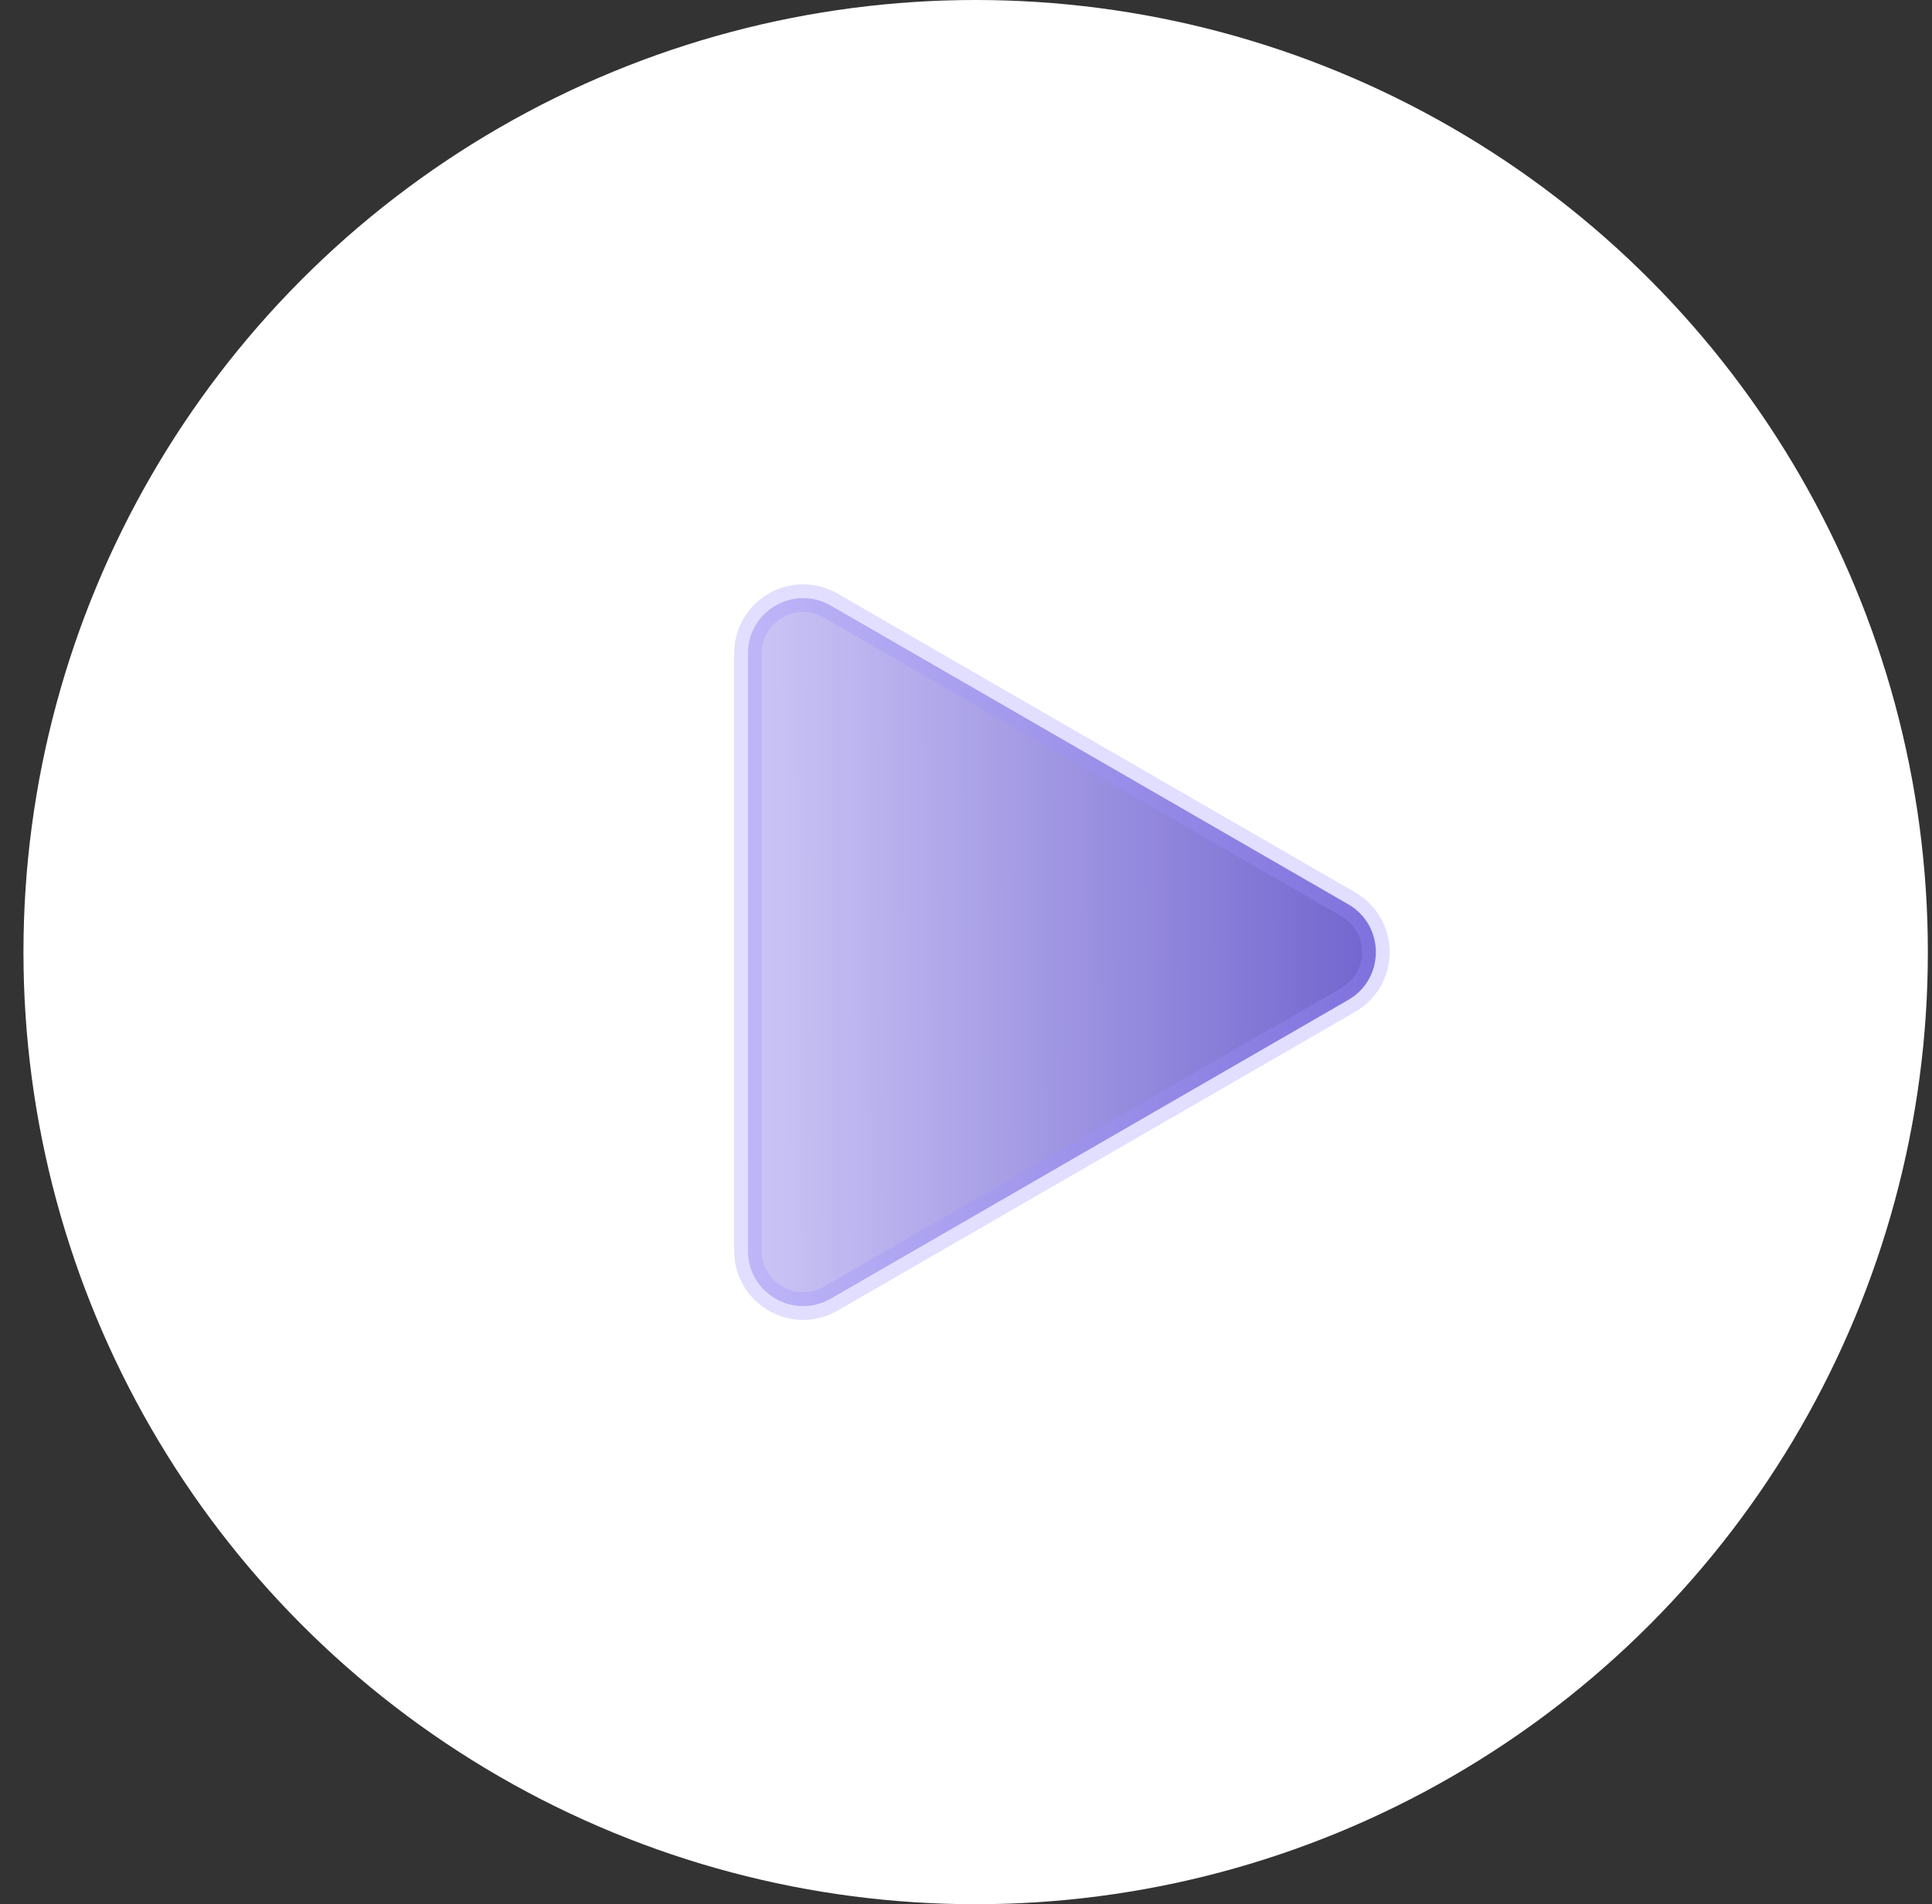
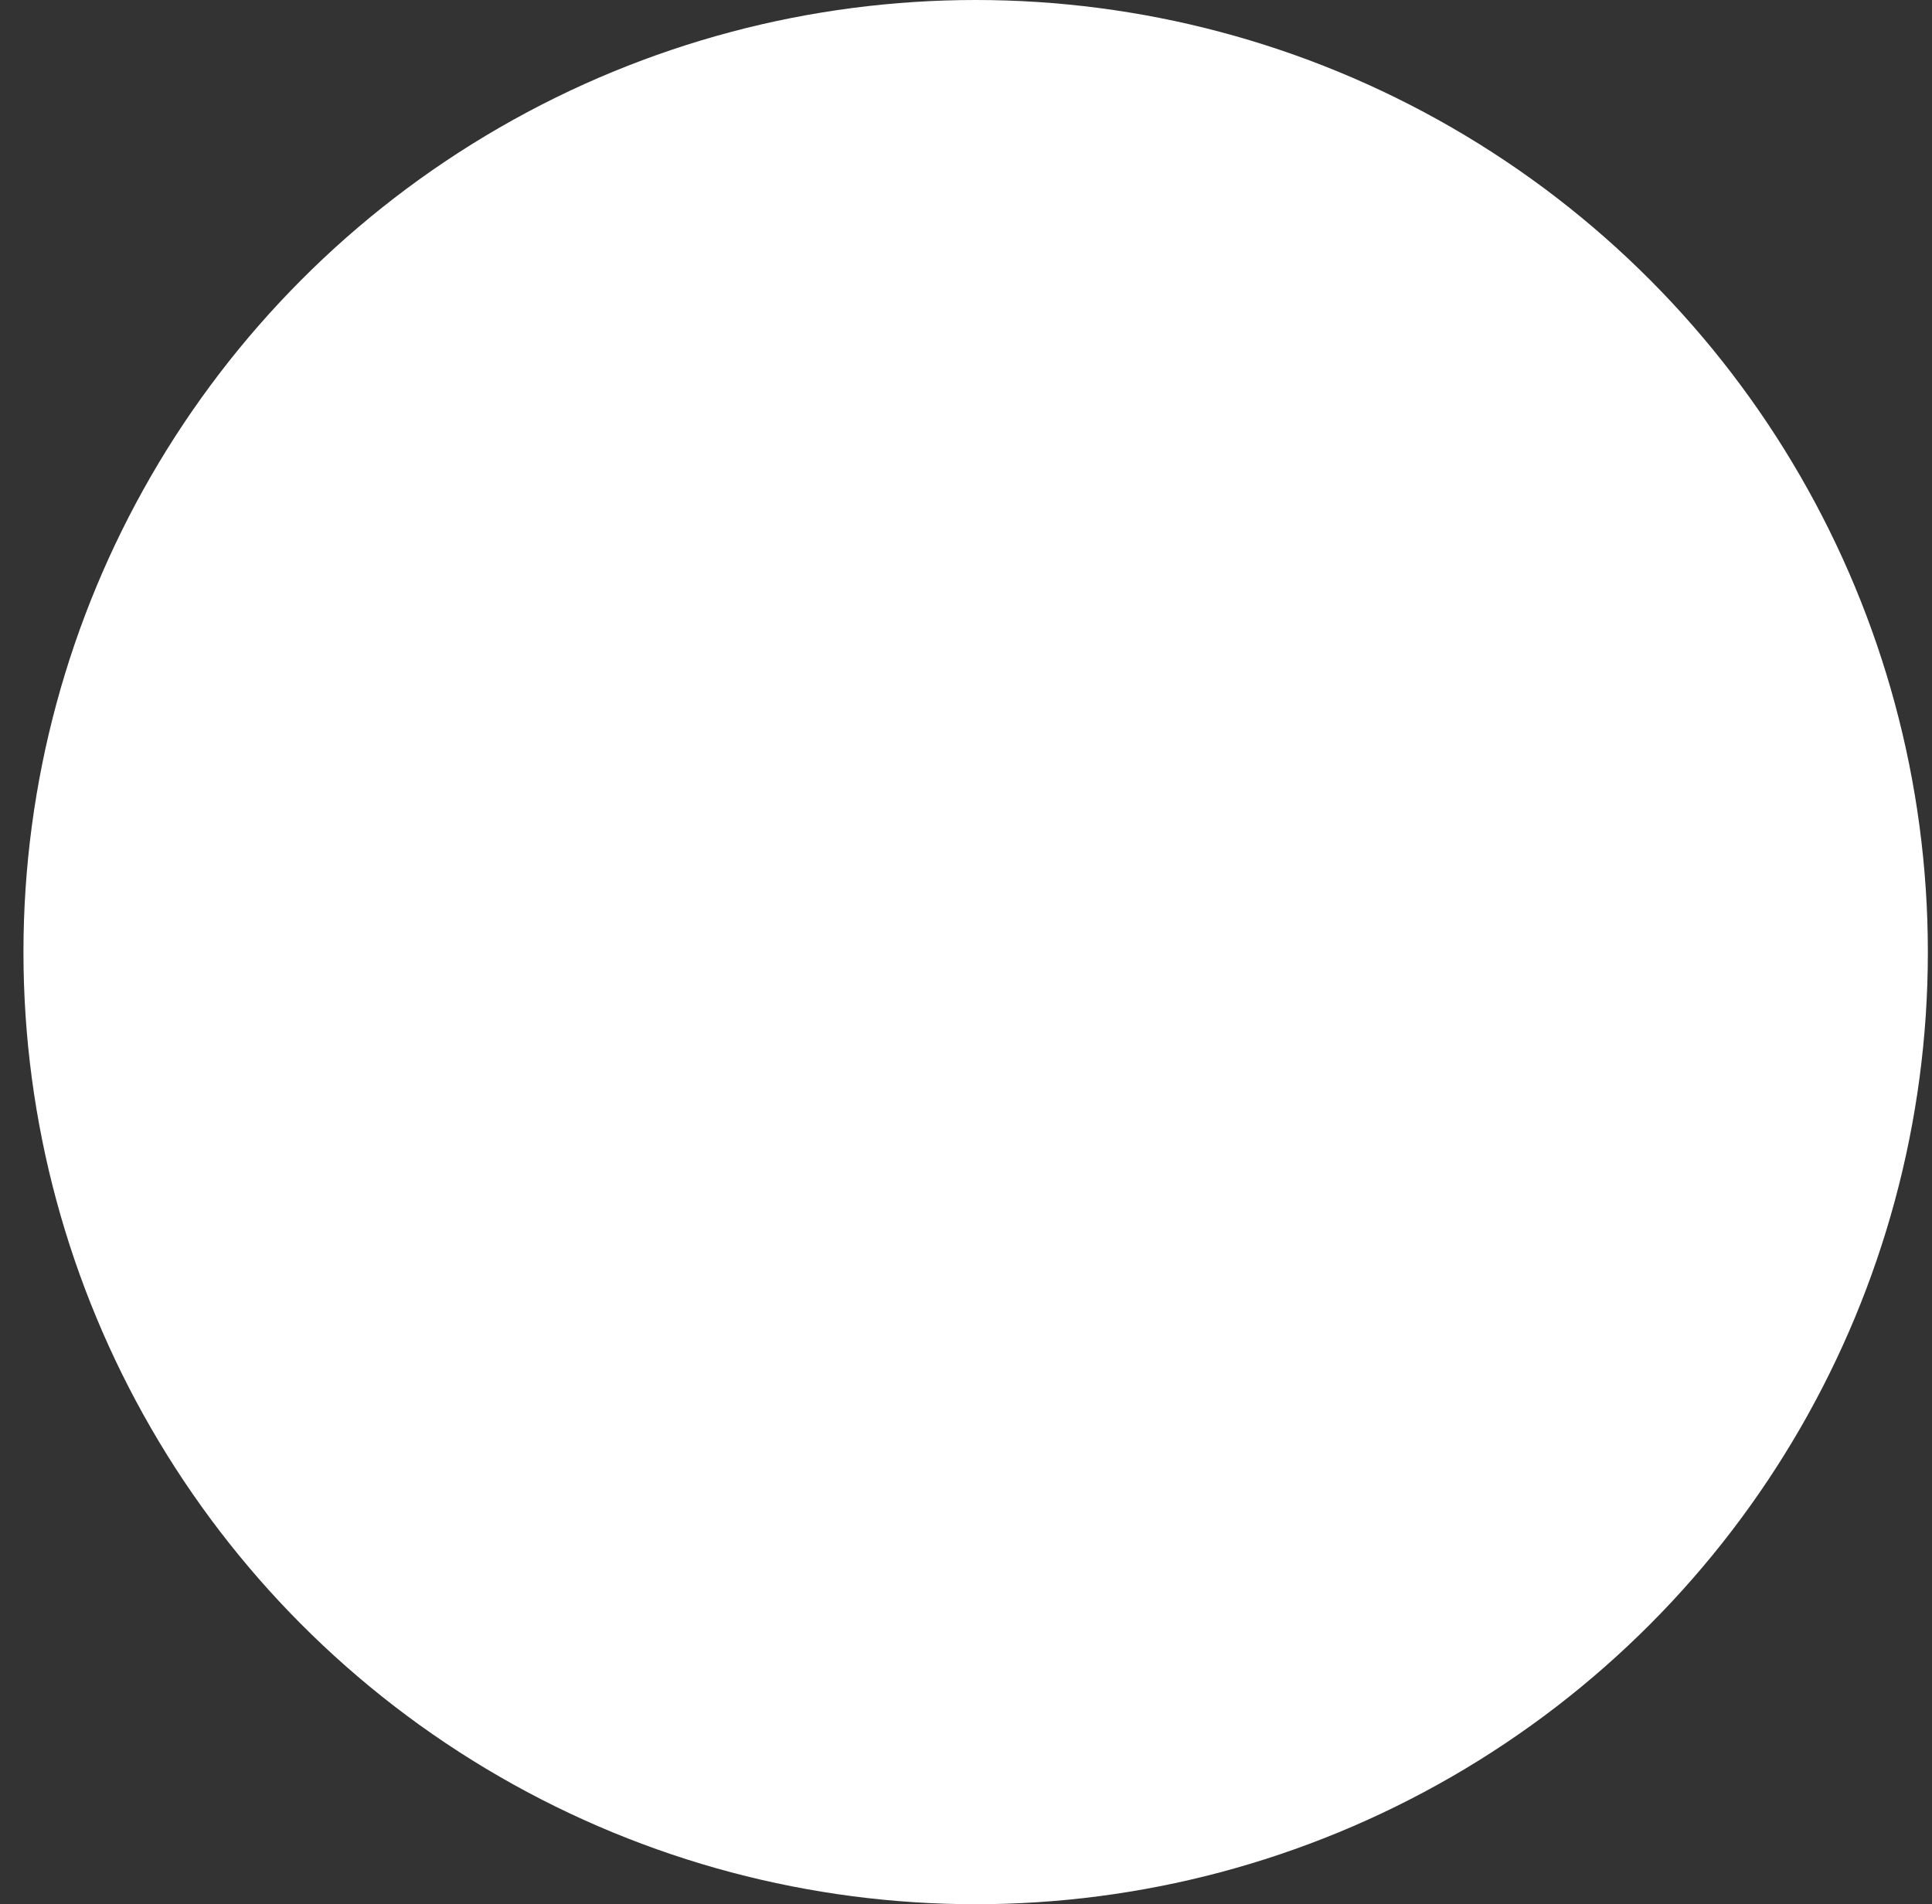
<svg xmlns="http://www.w3.org/2000/svg" width="70" height="69" viewBox="0 0 70 69" fill="none">
  <rect x="0" y="0" width="70" height="69" fill="#333333" stroke="none" />
  <circle cx="35.35" cy="34.5" r="34.5" fill="white" />
-   <path d="M48.85 32.768C50.183 33.538 50.183 35.462 48.85 36.232L30.1 47.057C28.766 47.827 27.1 46.865 27.1 45.325L27.1 23.675C27.1 22.135 28.766 21.173 30.1 21.943L48.85 32.768Z" fill="url(#paint0_linear_1647_585)" stroke="#9E8FFF" stroke-opacity="0.3" stroke-linecap="round" stroke-linejoin="round" />
  <defs>
    <linearGradient id="paint0_linear_1647_585" x1="51.85" y1="31.875" x2="21.711" y2="31.96" gradientUnits="userSpaceOnUse">
      <stop stop-color="#6A5CCB" />
      <stop offset="1" stop-color="#E1DDFF" />
    </linearGradient>
  </defs>
</svg>